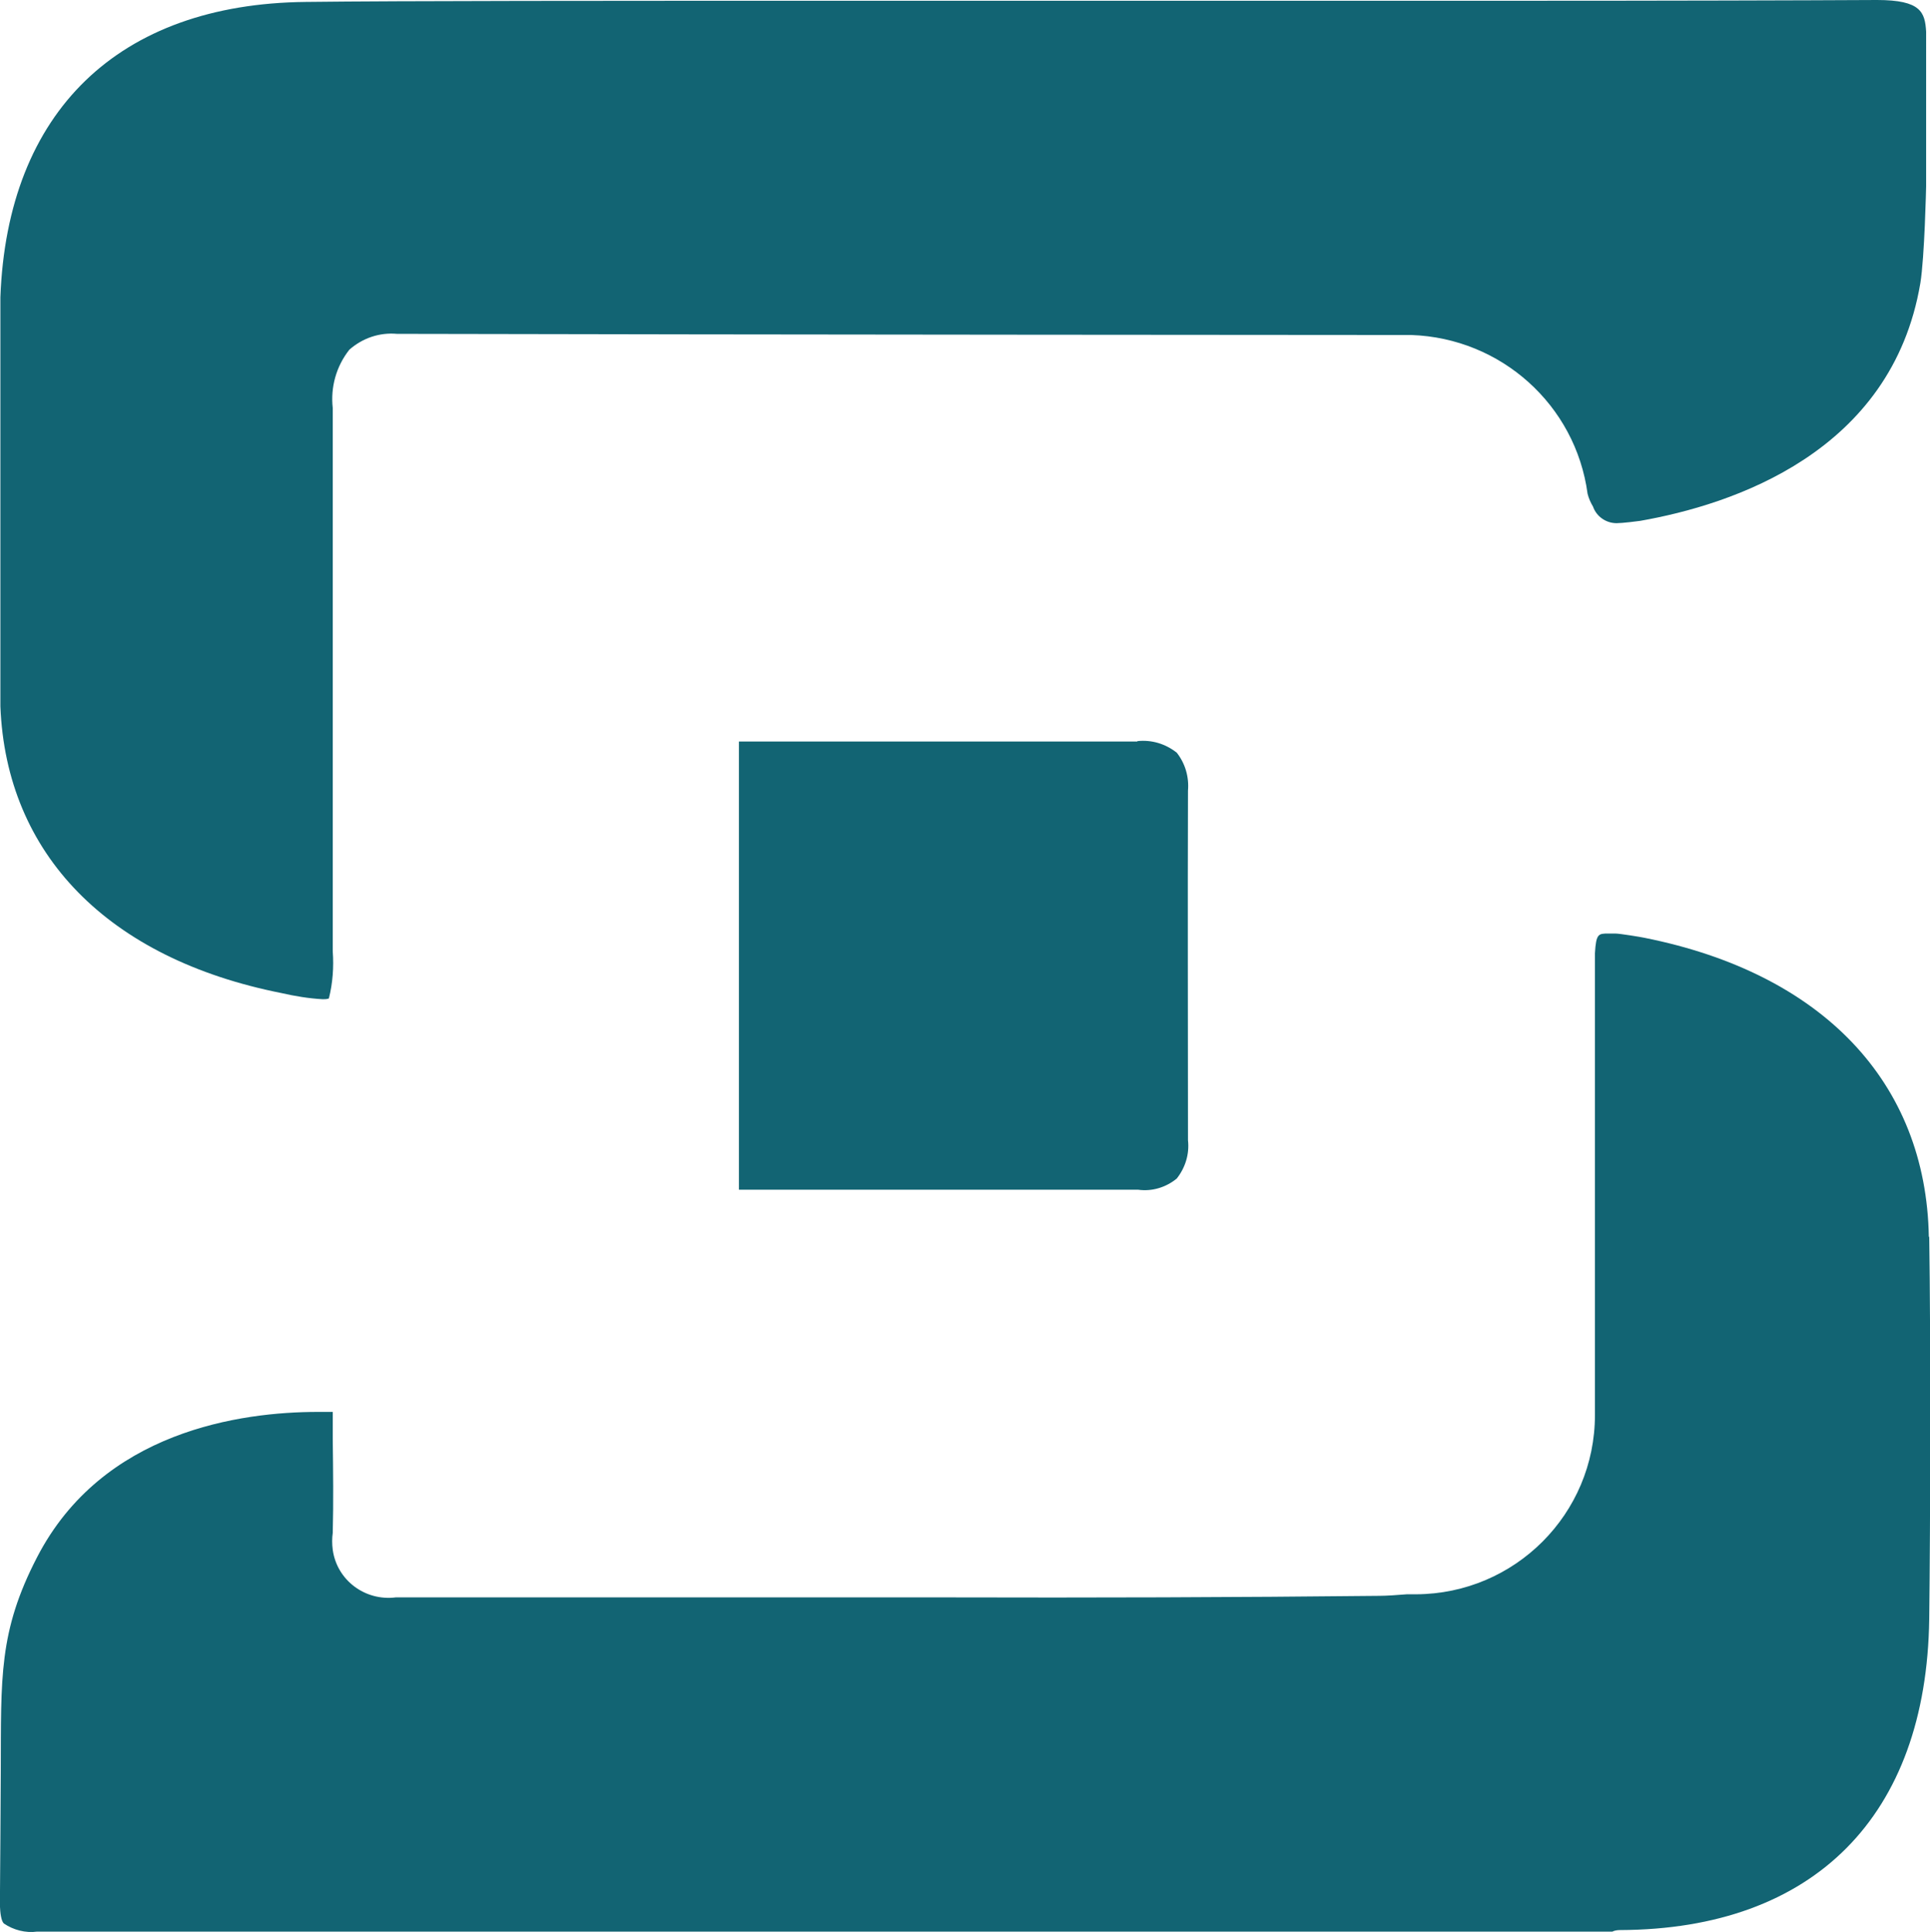
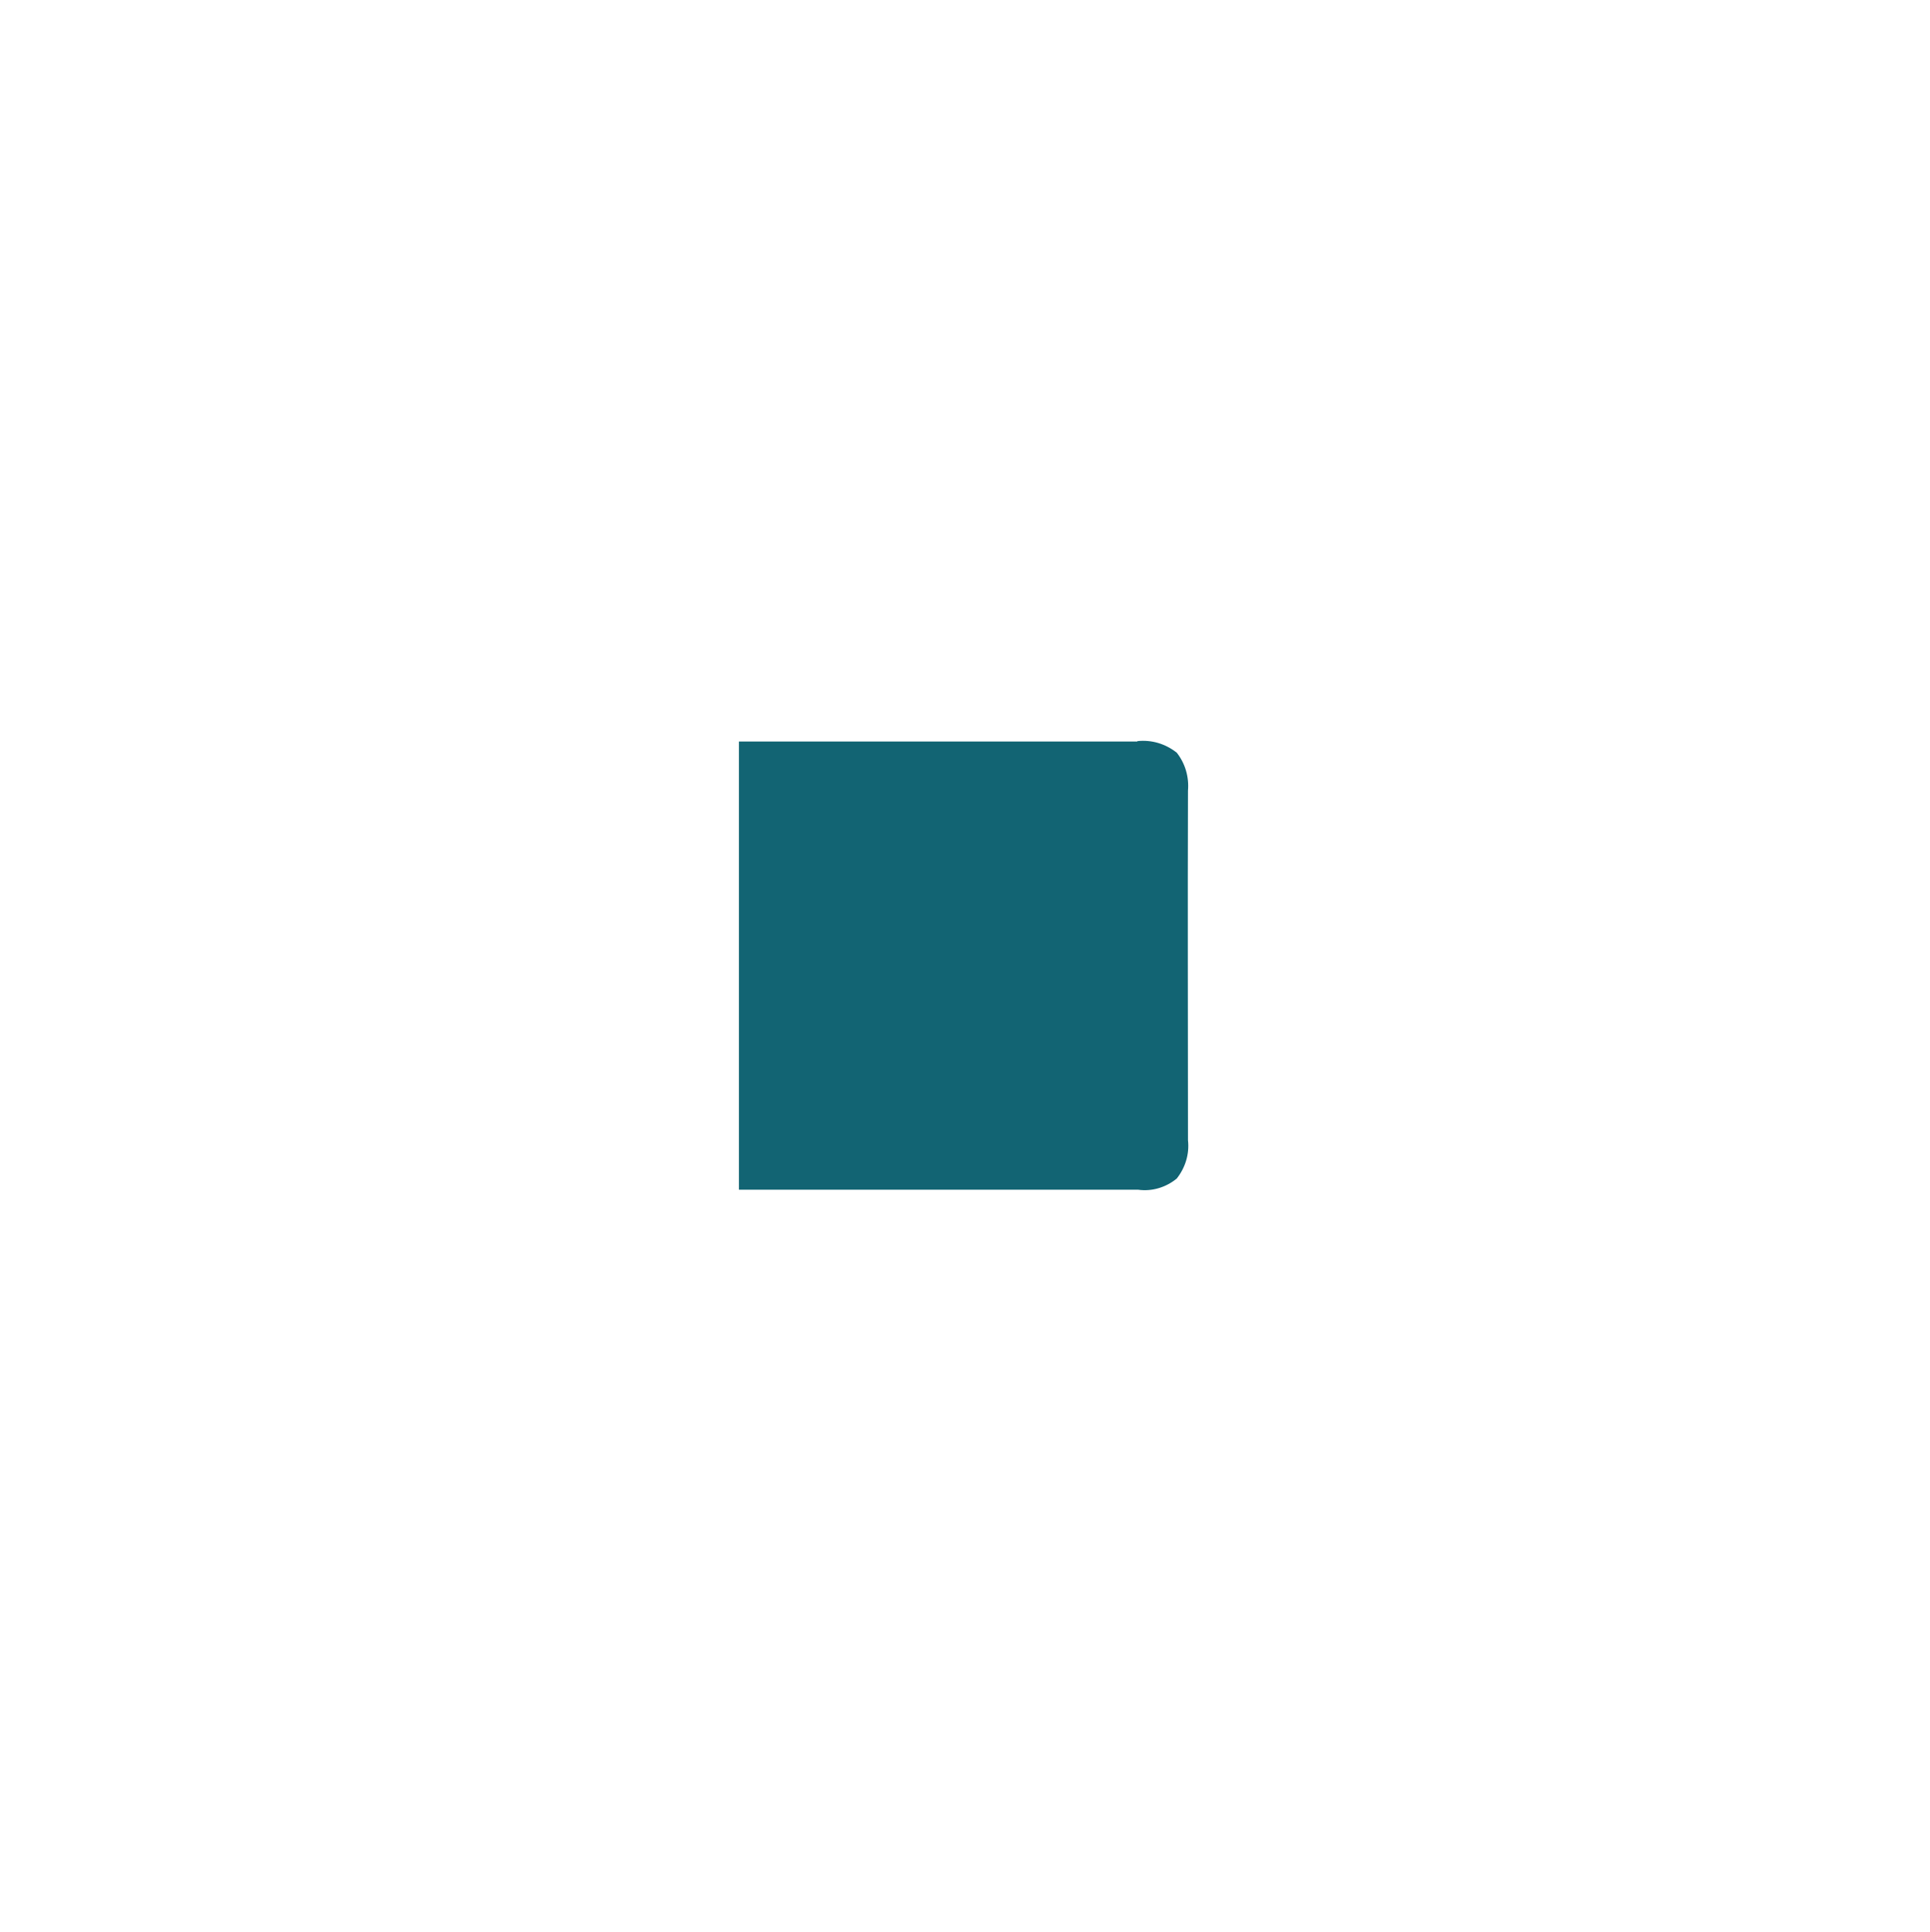
<svg xmlns="http://www.w3.org/2000/svg" id="Livello_2" viewBox="0 0 49.94 50">
  <defs>
    <style>.cls-1{fill:#126473;}</style>
  </defs>
  <g id="Livello_1-2">
    <g id="Raggruppa_43222">
      <g id="Raggruppa_43221">
        <path id="Tracciato_44685" class="cls-1" d="m29.43,19.19h-10.31s0,11.6,0,11.6h10.33c.36.05.72-.06,1-.29.22-.28.33-.63.29-.99,0-3.02-.01-6.03,0-9.05.03-.35-.07-.7-.29-.98-.29-.23-.65-.34-1.02-.3" />
-         <path id="Tracciato_44686" class="cls-1" d="m49.91,32.01c-.07-4-2.75-6.82-7.36-7.74-.09-.02-.64-.11-.75-.11-.06,0-.12,0-.18,0-.26,0-.32,0-.35.51,0,.2,0,6.24,0,11.95,0,2.56-2.07,4.63-4.63,4.64h-.24c-.23.02-.54.04-.71.04-3.73.04-7.47.05-11.2.04h-14.25c-.79.1-1.52-.44-1.63-1.23-.02-.15-.02-.3,0-.44.02-.8.01-1.6,0-2.43v-.7c-.13,0-.25,0-.38,0-1.99,0-5.58.49-7.27,3.76C-.04,42.23.03,43.43.02,45.84c0,.55-.02,3.1-.02,3.1,0,0-.04.71.1.84.25.17.56.25.86.21h40.76c.06-.03.13-.04.2-.04,5.02-.02,7.93-2.95,8-8.05.03-2.54.04-7.23,0-9.89" />
-         <path id="Tracciato_44687" class="cls-1" d="m7.28,25.7c.35.08.71.14,1.07.16.05,0,.11,0,.16-.02.1-.4.13-.81.1-1.22,0-4.69,0-9.37,0-14.06-.06-.54.09-1.08.43-1.51.34-.3.78-.45,1.23-.41,8.47.02,26.12.03,26.25.03,2.32.08,4.25,1.81,4.56,4.11.03.12.08.23.14.33.09.26.34.43.61.43.14,0,.55-.05.61-.06,2.39-.42,6.51-1.77,7.25-6.15.11-.67.15-2.5.15-2.51V.82c-.03-.5-.13-.82-1.27-.82-1.88.01-5.44.02-9.72.02h-17.02c-6.09,0-11.45,0-13.92.03C3.06.1.19,2.89.01,7.69v10.59c.15,3.83,2.79,6.53,7.27,7.42" />
      </g>
    </g>
  </g>
</svg>